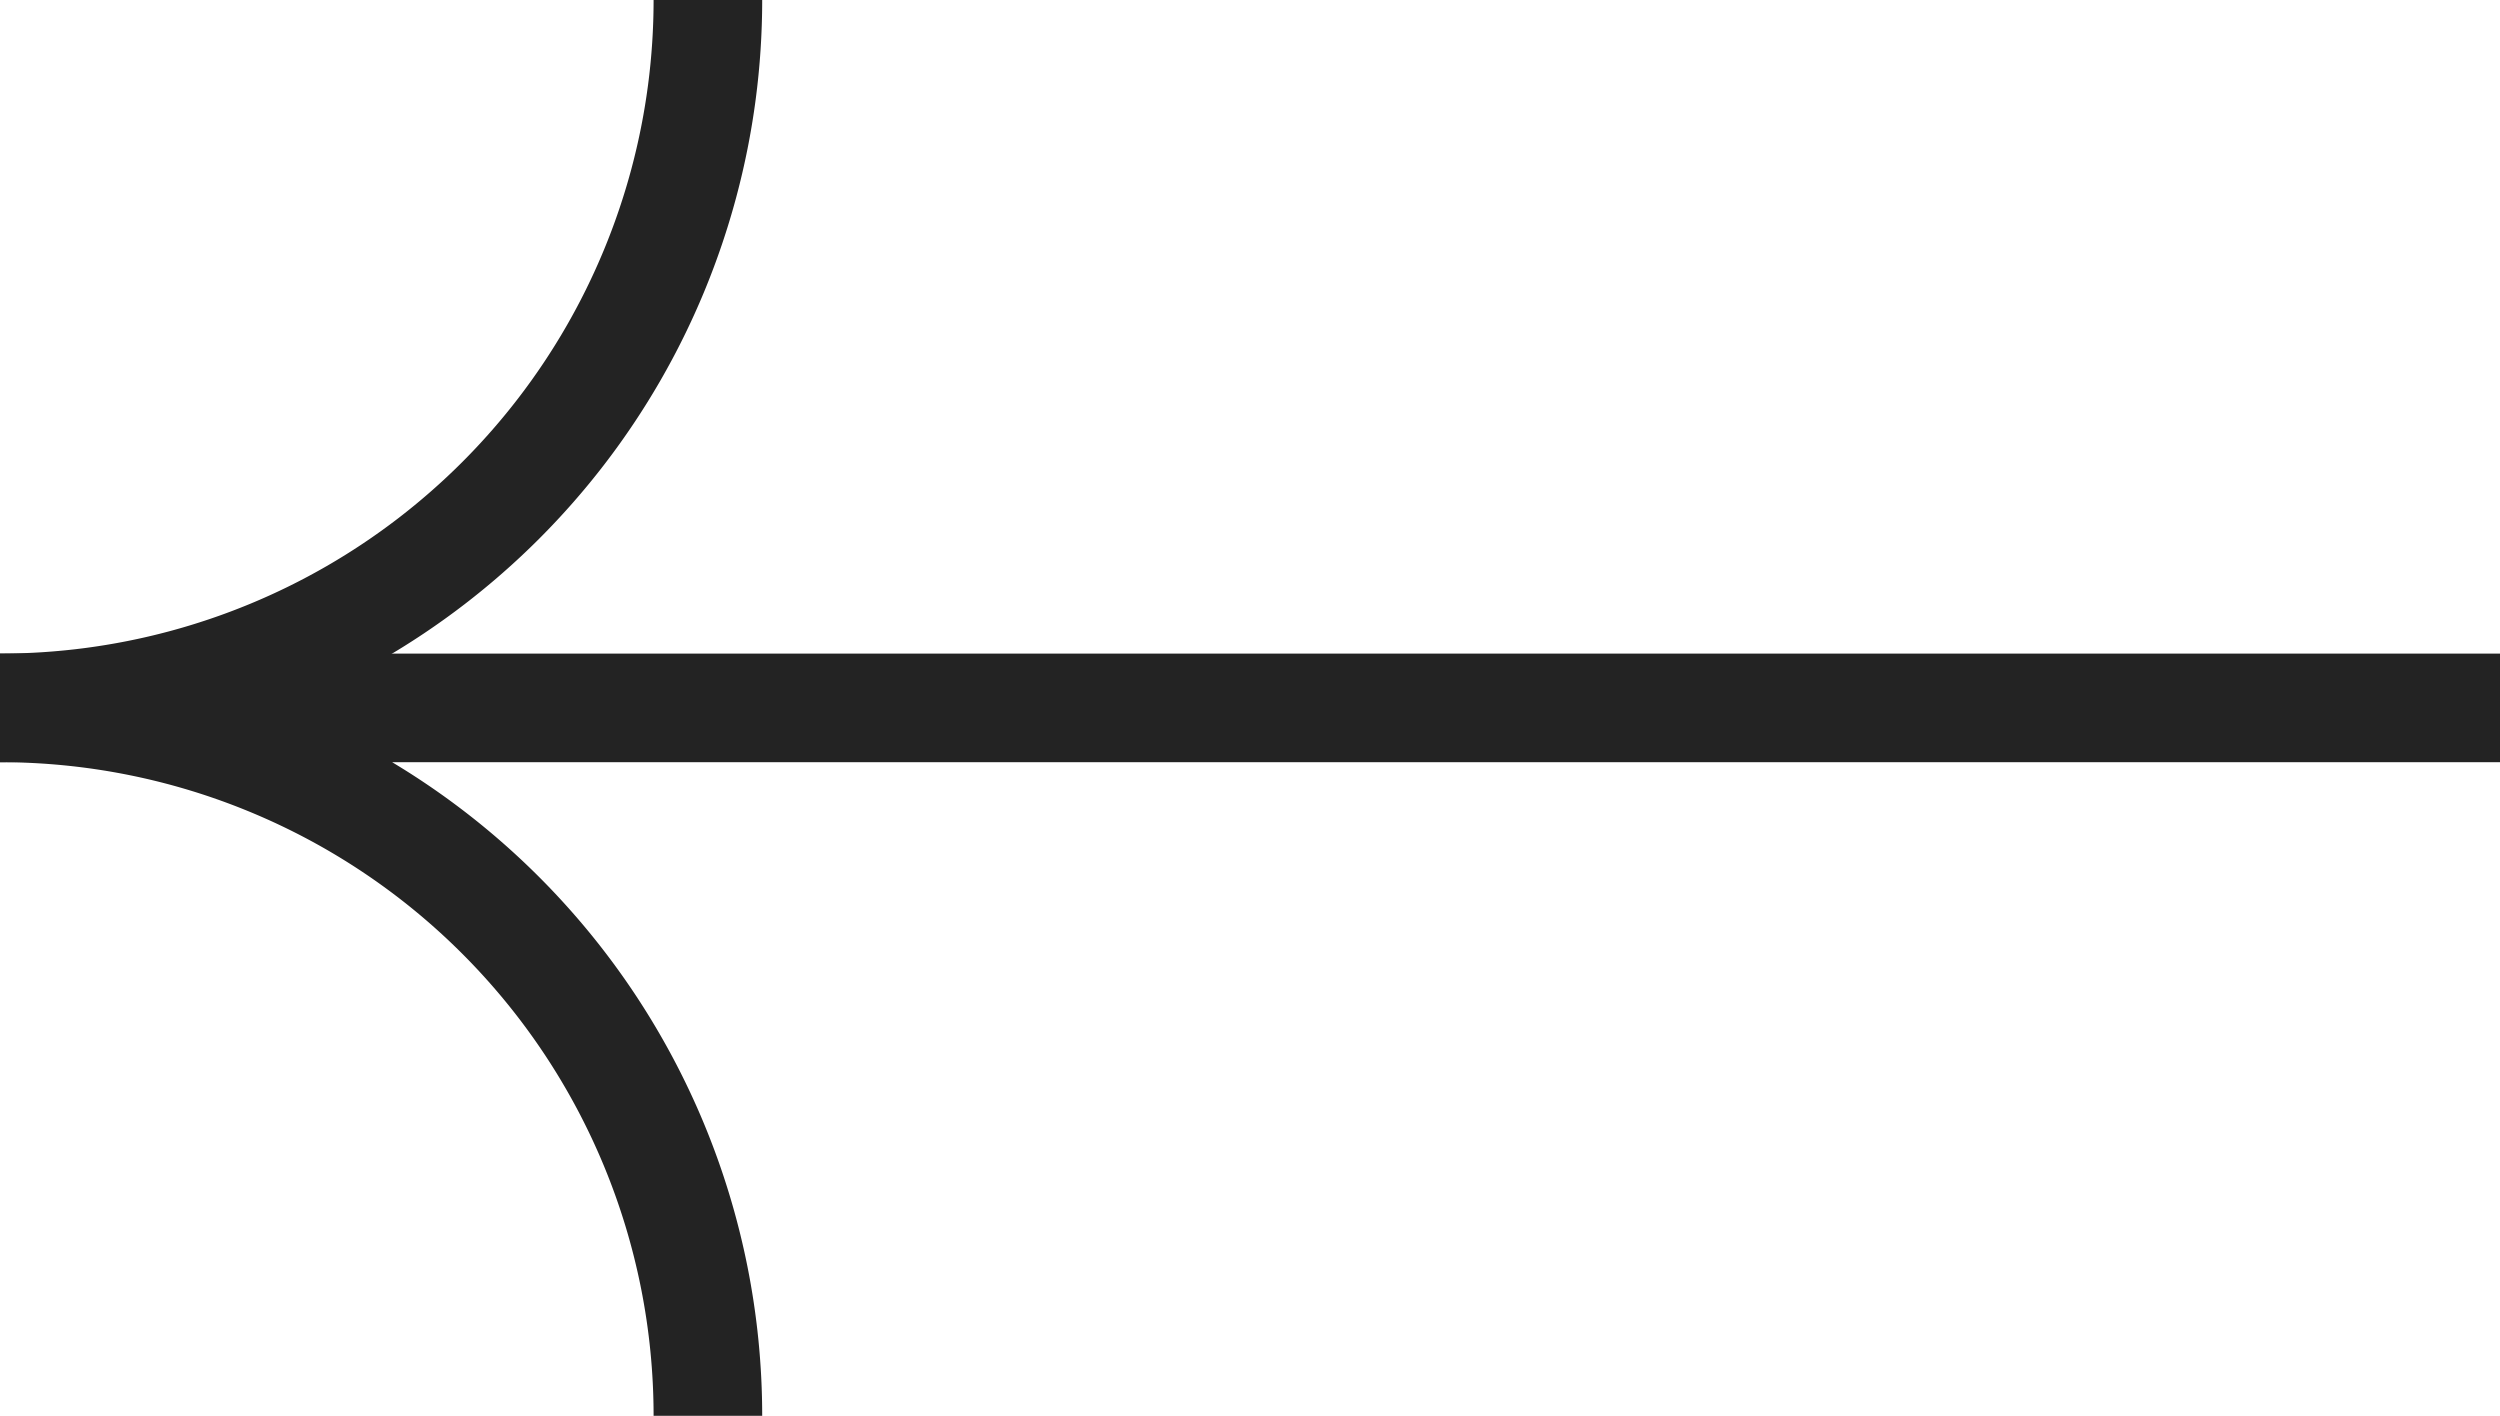
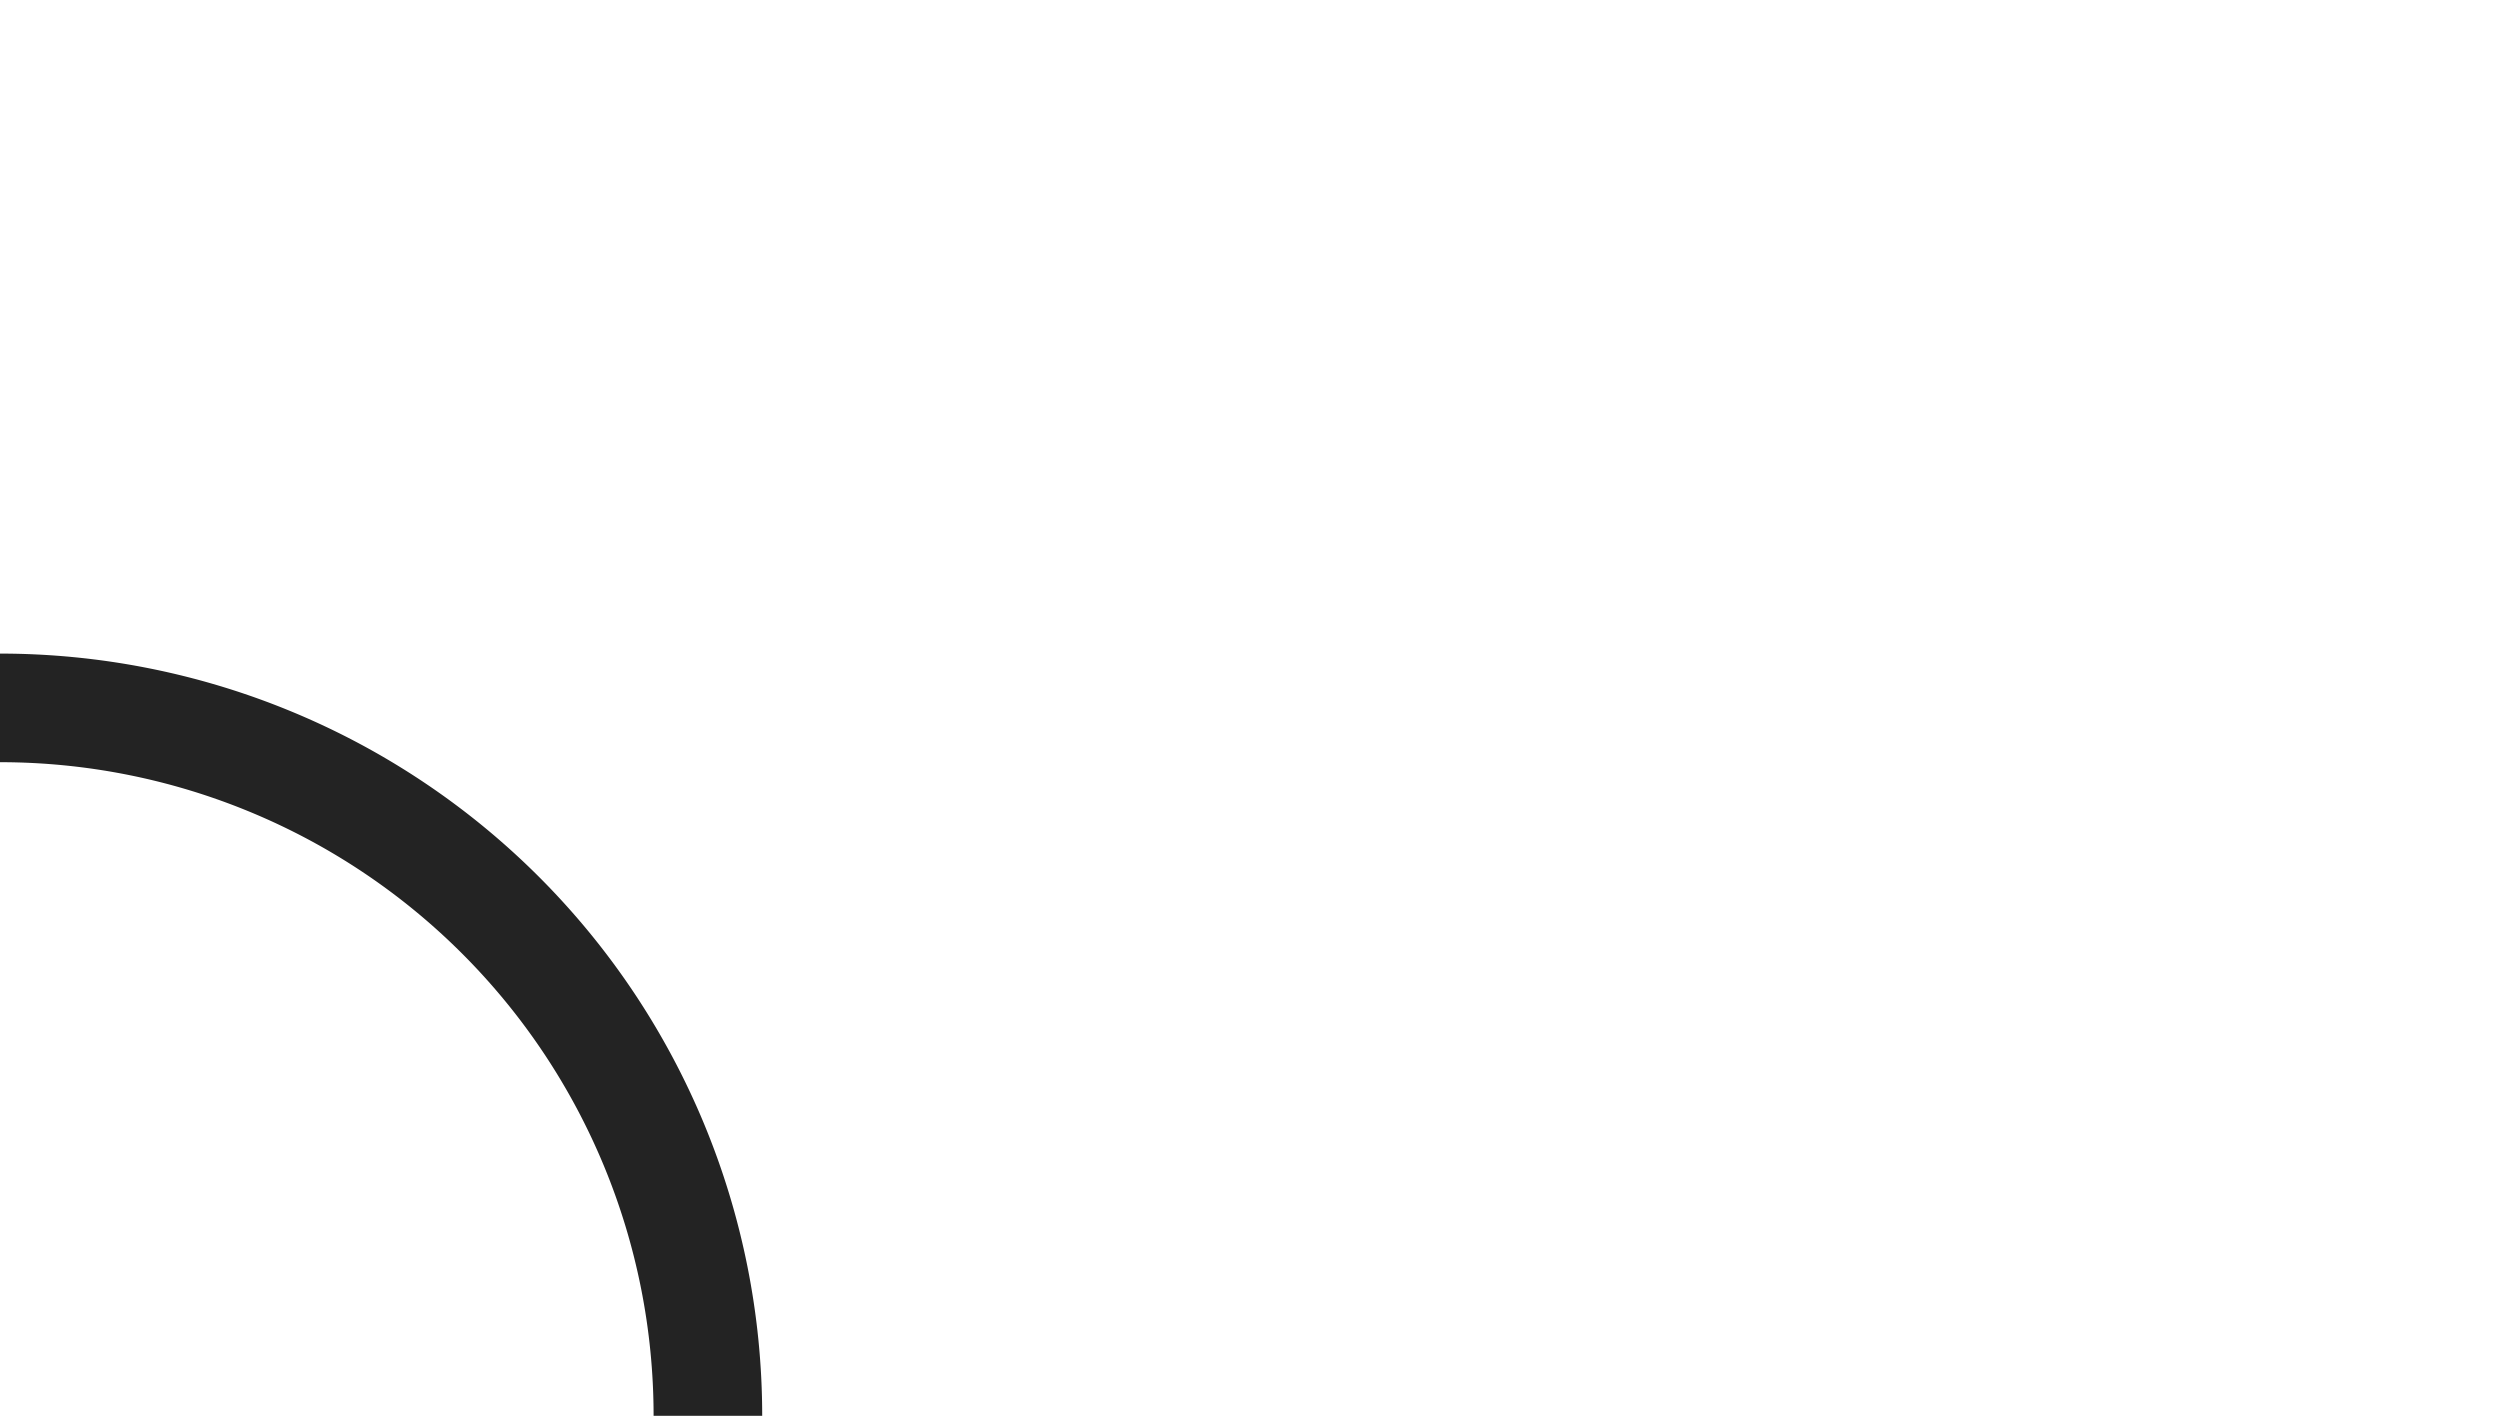
<svg xmlns="http://www.w3.org/2000/svg" width="23.019" height="13.036" viewBox="0 0 23.019 13.036">
  <g id="Group_284" data-name="Group 284" transform="translate(0 0)">
    <g id="Group_67" data-name="Group 67" transform="translate(0 0)">
      <g id="Group_65" data-name="Group 65" transform="translate(0 0)">
        <g id="Group_22" data-name="Group 22">
-           <path id="Path_5" data-name="Path 5" d="M1154.055,6.519A6.518,6.518,0,0,0,1160.573,0" transform="translate(-1154.055 -0.001)" fill="none" stroke="#232323" stroke-miterlimit="10" stroke-width="1" />
-           <path id="Path_6" data-name="Path 6" d="M69.108,137.553a6.518,6.518,0,0,0-6.518-6.518H85.609" transform="translate(-62.59 -124.517)" fill="none" stroke="#232323" stroke-miterlimit="10" stroke-width="1" />
+           <path id="Path_6" data-name="Path 6" d="M69.108,137.553a6.518,6.518,0,0,0-6.518-6.518" transform="translate(-62.59 -124.517)" fill="none" stroke="#232323" stroke-miterlimit="10" stroke-width="1" />
        </g>
      </g>
    </g>
  </g>
</svg>